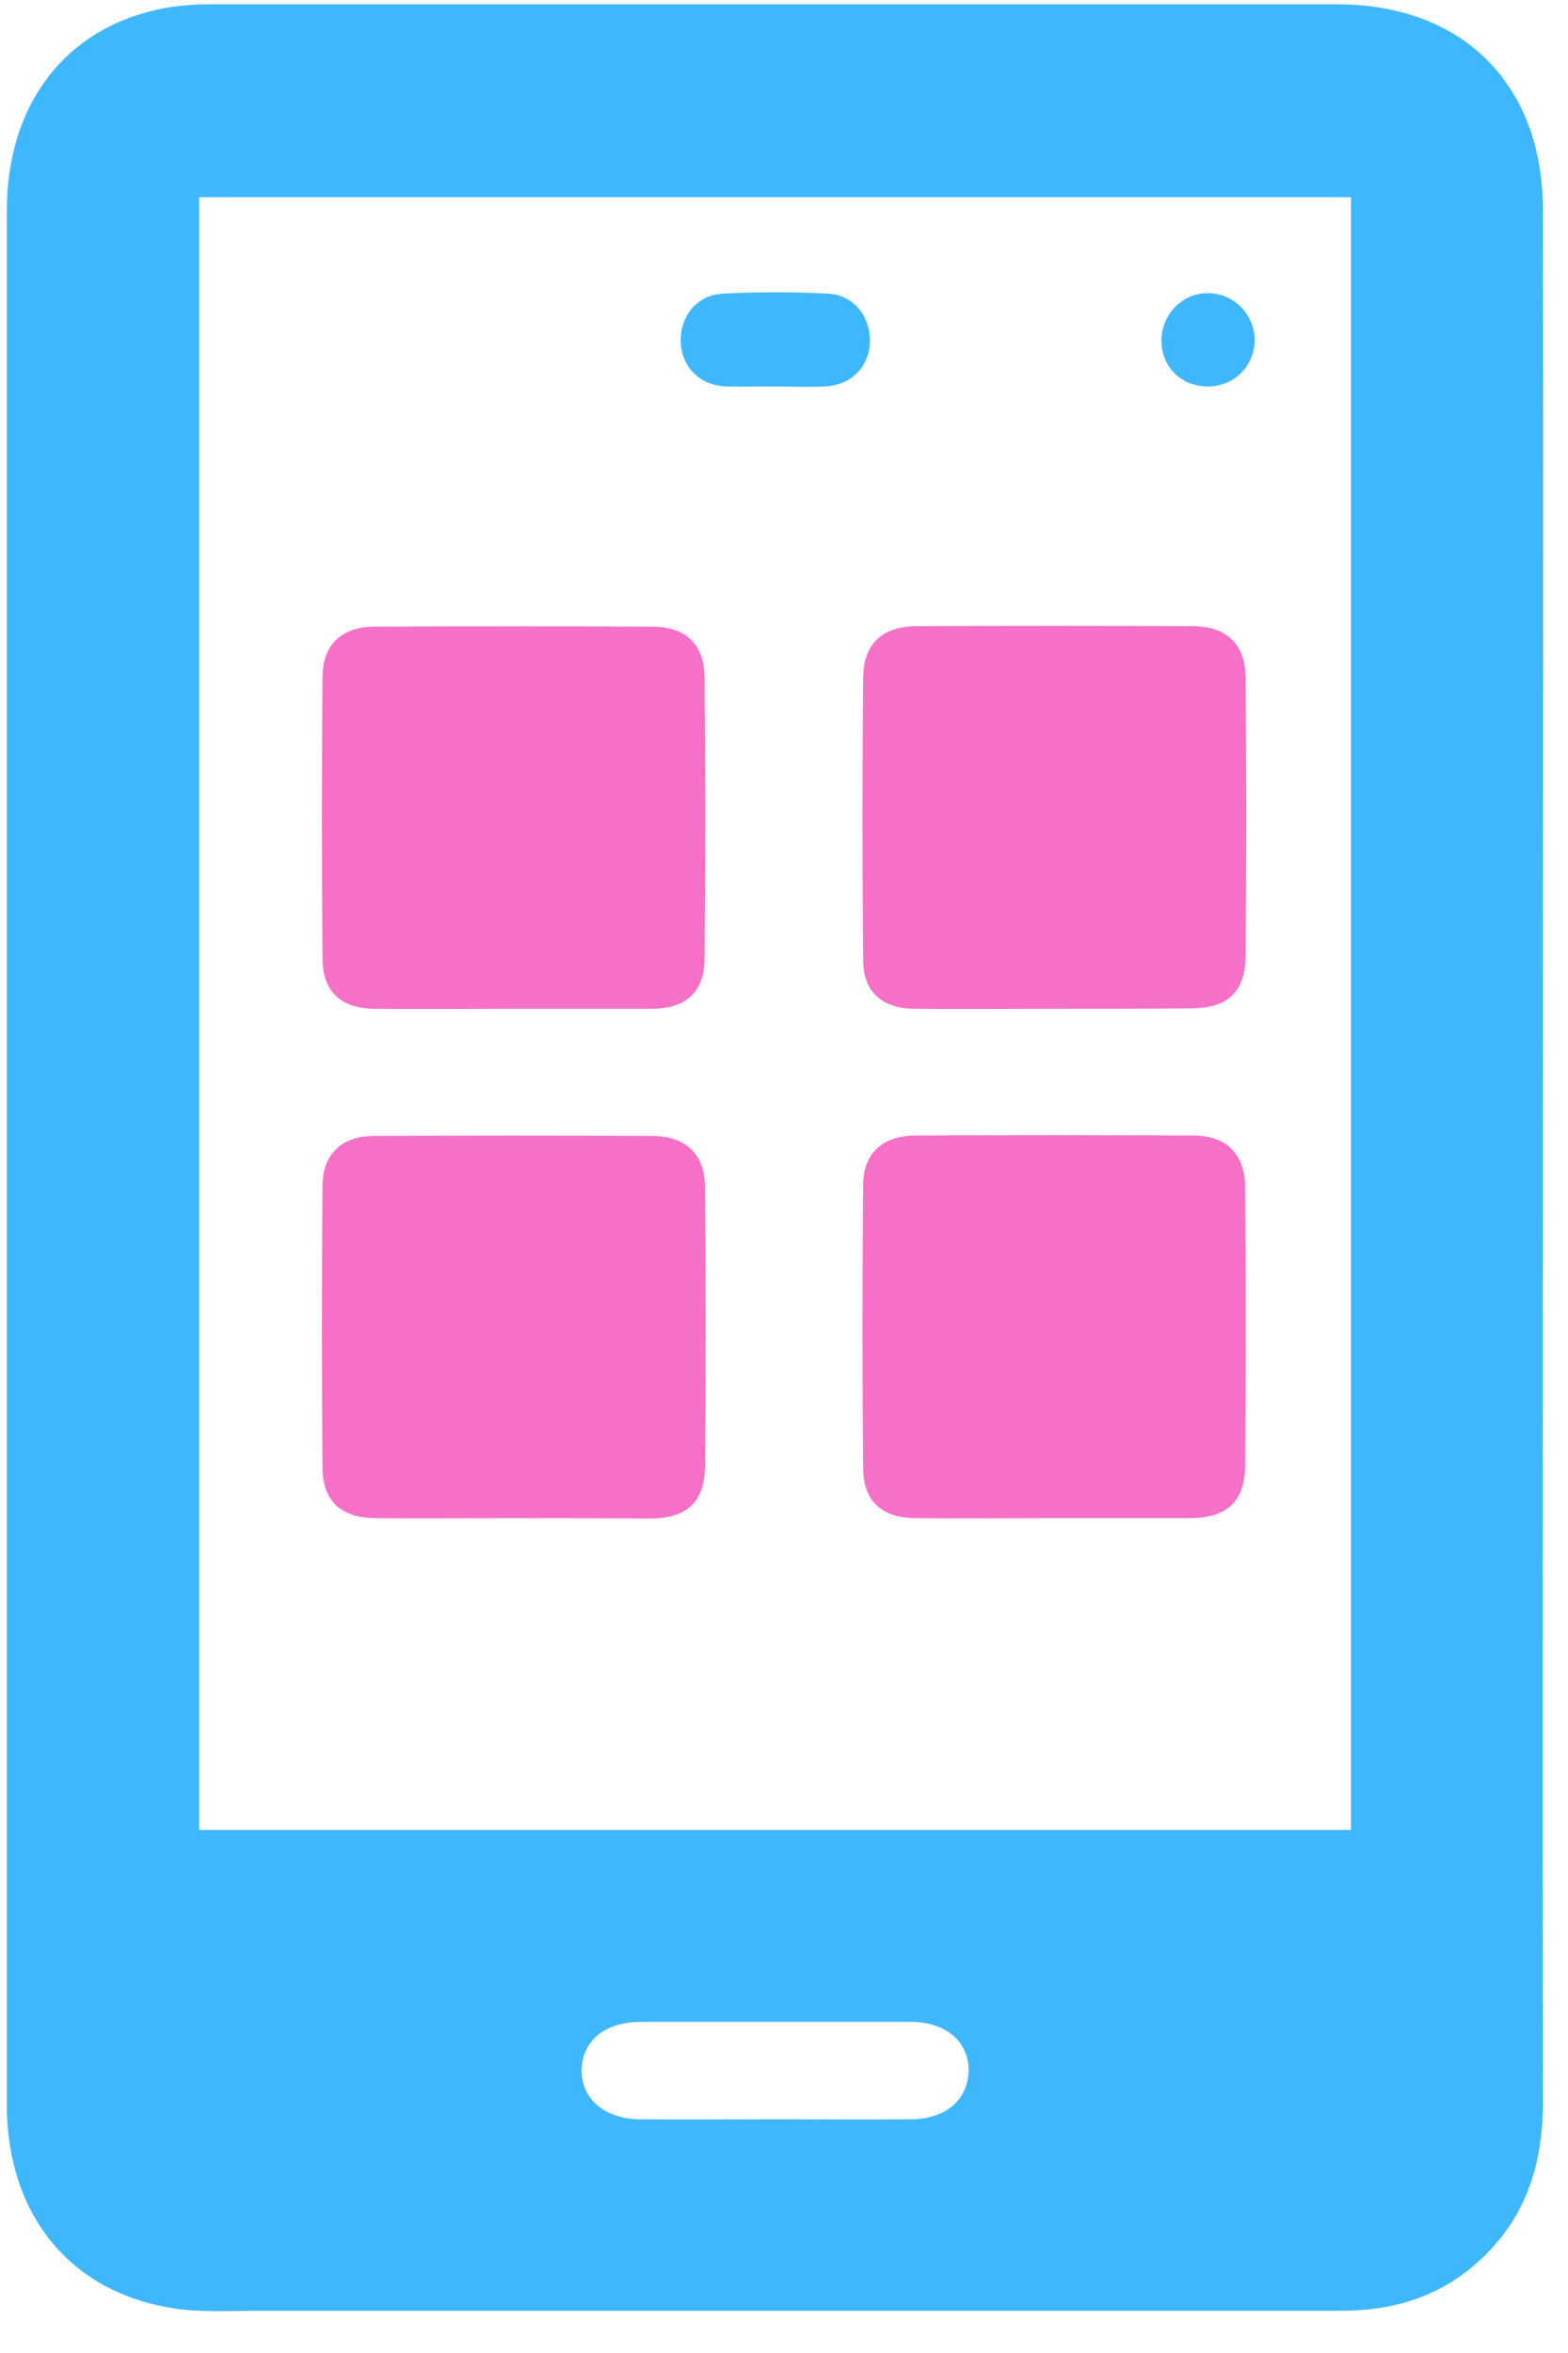
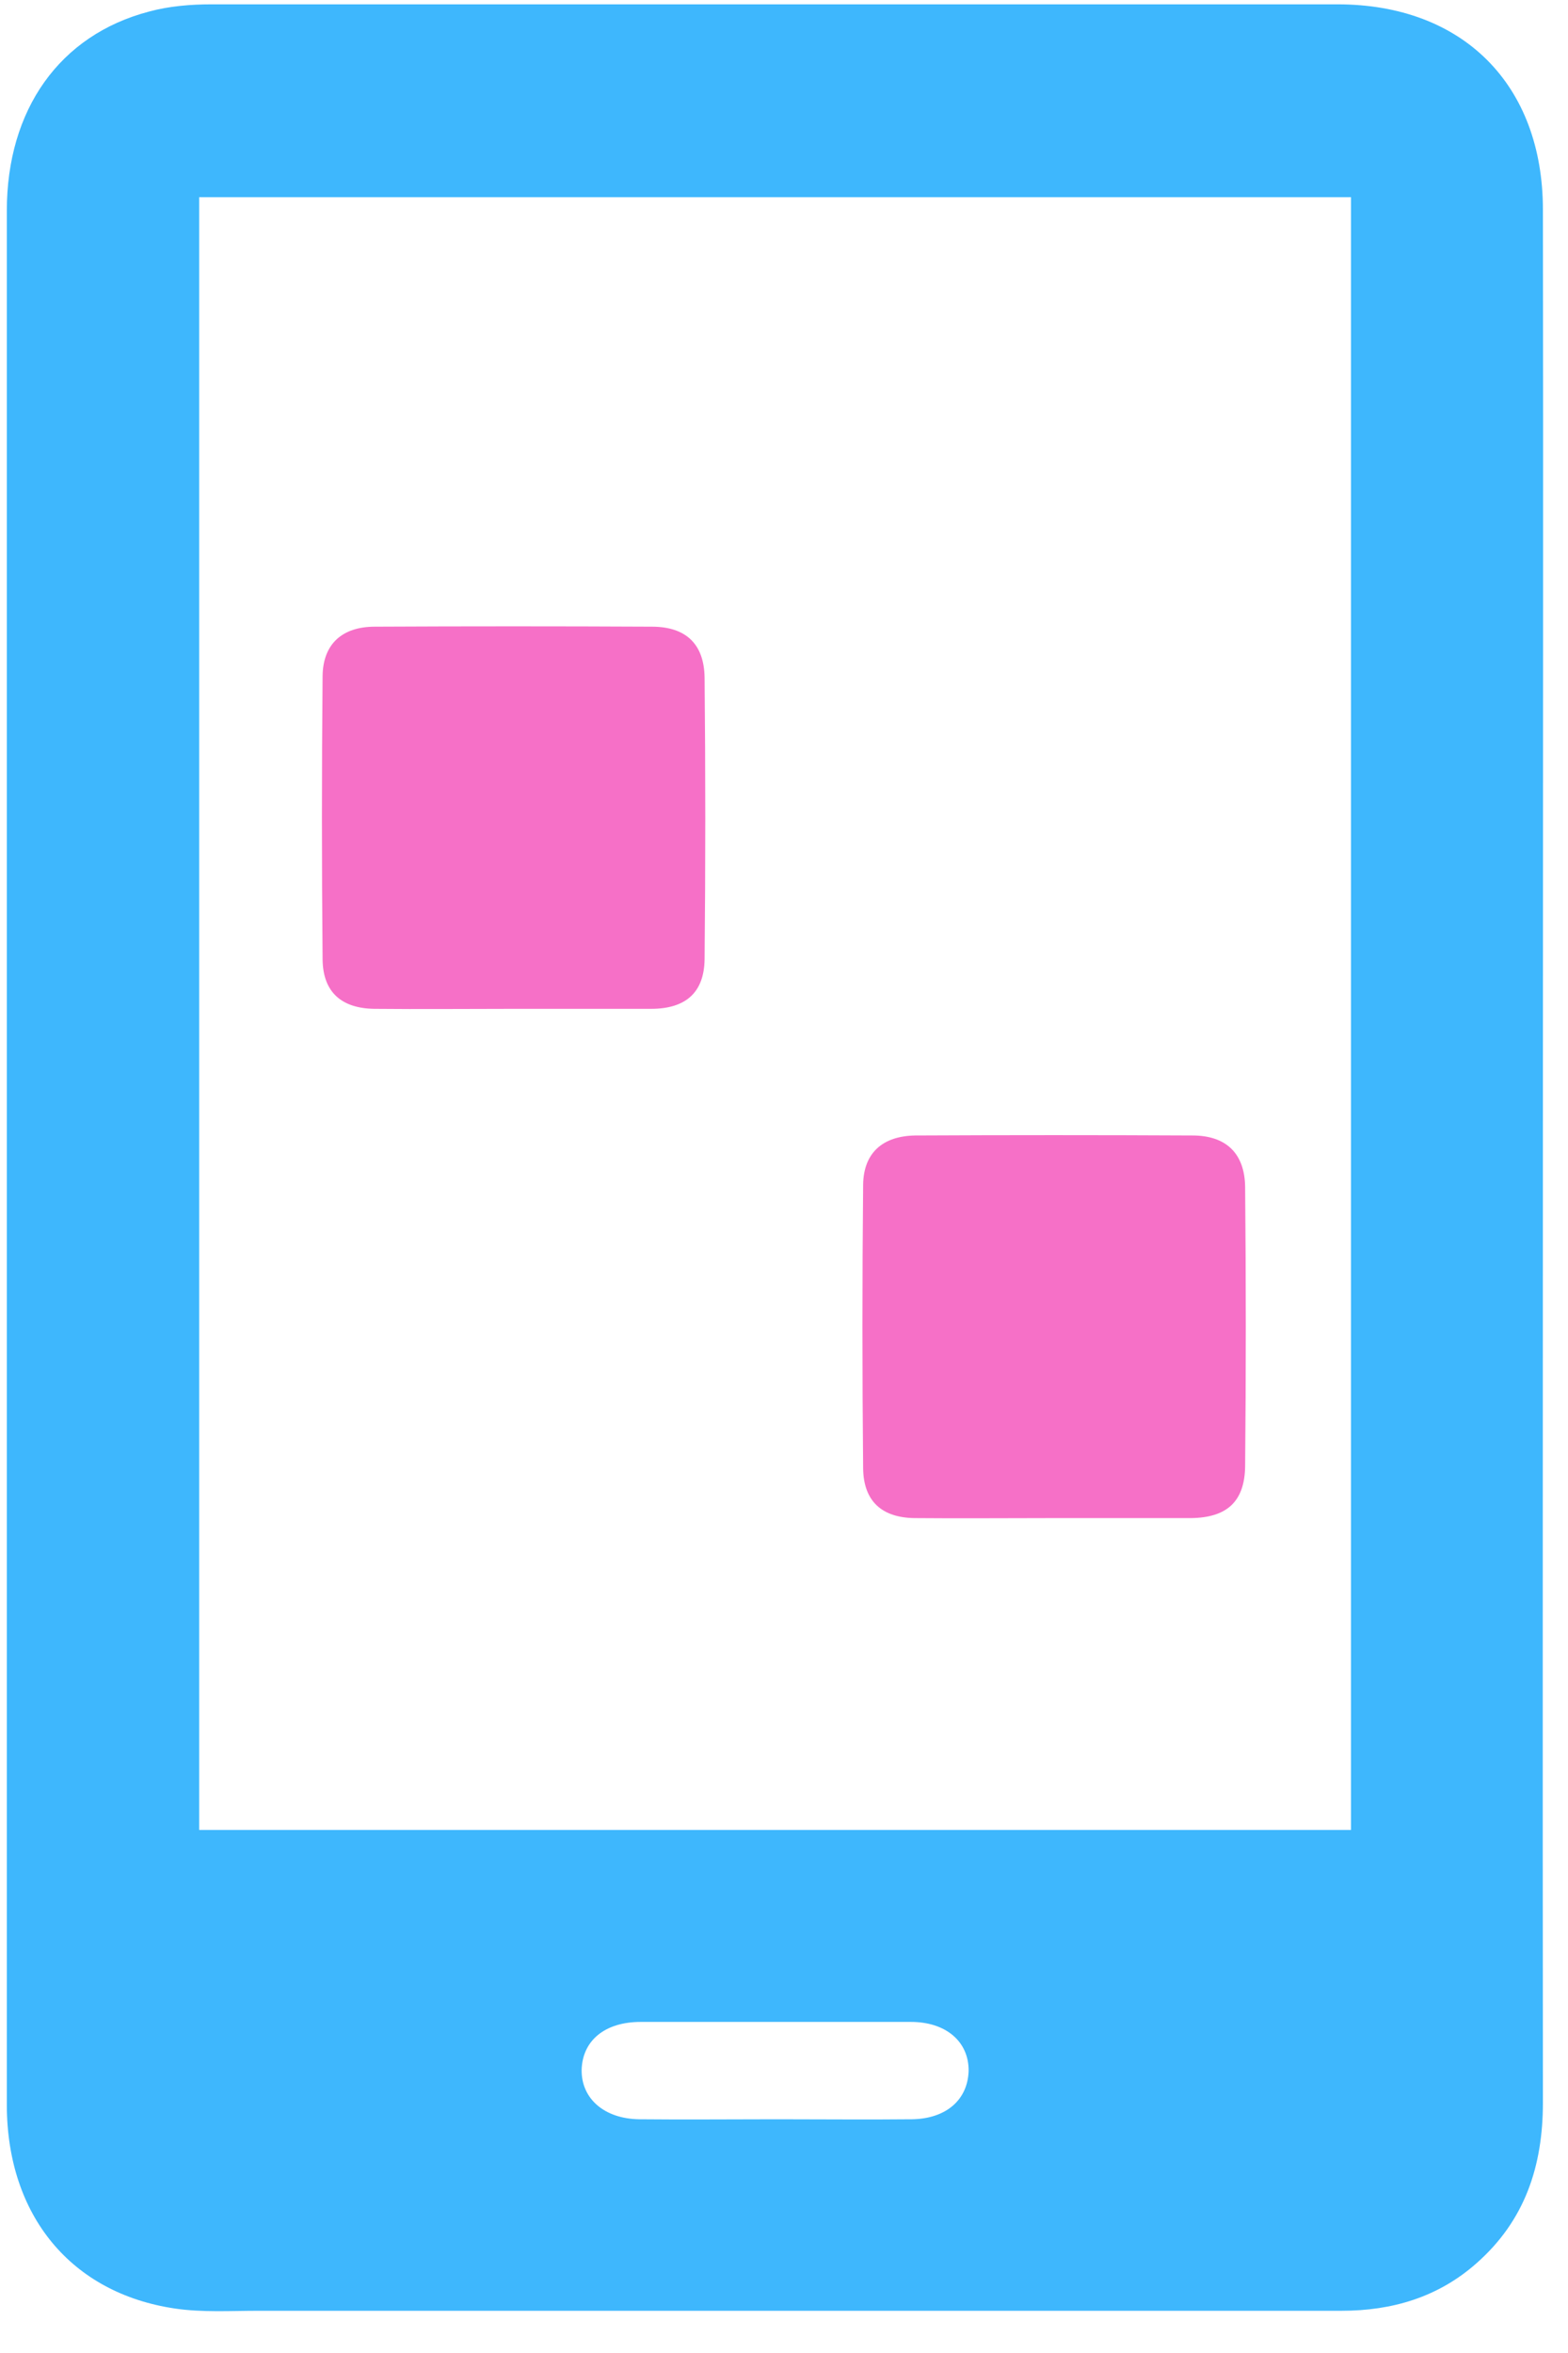
<svg xmlns="http://www.w3.org/2000/svg" width="34" height="51" viewBox="0 0 34 51" fill="none">
  <path d="M11.146 21.866C10.14 21.866 9.124 21.876 8.118 21.866C7.405 21.856 7.005 21.505 6.995 20.801C6.976 18.75 6.976 16.699 6.995 14.648C7.005 13.954 7.425 13.583 8.128 13.583C10.131 13.573 12.133 13.573 14.135 13.583C14.868 13.583 15.268 13.954 15.278 14.687C15.298 16.718 15.298 18.76 15.278 20.792C15.268 21.514 14.868 21.866 14.116 21.866C13.129 21.866 12.133 21.866 11.146 21.866Z" fill="#F670C7" />
-   <path d="M22.857 21.866C21.851 21.866 20.835 21.876 19.829 21.866C19.126 21.856 18.716 21.505 18.716 20.792C18.696 18.76 18.696 16.718 18.716 14.687C18.726 13.954 19.126 13.583 19.859 13.573C21.861 13.563 23.863 13.563 25.866 13.573C26.589 13.573 26.999 13.954 27.009 14.677C27.028 16.699 27.028 18.711 27.009 20.733C26.999 21.505 26.618 21.846 25.846 21.856C24.85 21.866 23.854 21.866 22.857 21.866Z" fill="#F670C7" />
-   <path d="M11.098 32.904C10.101 32.904 9.115 32.913 8.118 32.904C7.405 32.894 7.005 32.542 6.995 31.839C6.976 29.788 6.976 27.736 6.995 25.685C7.005 24.992 7.425 24.621 8.128 24.621C10.131 24.611 12.133 24.611 14.135 24.621C14.858 24.621 15.278 25.002 15.288 25.724C15.307 27.746 15.307 29.758 15.288 31.78C15.278 32.552 14.897 32.904 14.126 32.913C13.12 32.904 12.104 32.904 11.098 32.904Z" fill="#F670C7" />
  <path d="M22.808 32.904C21.812 32.904 20.826 32.913 19.829 32.904C19.126 32.894 18.726 32.542 18.716 31.829C18.696 29.778 18.696 27.727 18.716 25.675C18.726 24.982 19.146 24.621 19.849 24.611C21.851 24.601 23.854 24.601 25.856 24.611C26.579 24.611 26.989 24.992 26.999 25.724C27.018 27.746 27.018 29.758 26.999 31.78C26.989 32.552 26.598 32.894 25.827 32.904C24.83 32.904 23.824 32.904 22.808 32.904Z" fill="#F670C7" />
  <path d="M0.148 25.031C0.148 18.213 0.148 11.395 0.148 4.567C0.148 2.379 1.291 0.758 3.235 0.25C3.665 0.133 4.134 0.094 4.583 0.094C12.729 0.094 20.866 0.094 29.002 0.094C31.718 0.094 33.456 1.832 33.456 4.548C33.466 10.653 33.456 16.758 33.456 22.862C33.456 30.432 33.447 38.002 33.456 45.572C33.456 46.95 33.066 48.132 32.011 49.059C31.181 49.792 30.184 50.085 29.09 50.085C21.256 50.085 13.433 50.085 5.599 50.085C4.993 50.085 4.388 50.124 3.792 50.036C1.545 49.704 0.158 48.024 0.148 45.641C0.148 39.966 0.148 34.281 0.148 28.596C0.148 27.414 0.148 26.223 0.148 25.031ZM29.295 4.274C20.944 4.274 12.641 4.274 4.319 4.274C4.319 16.084 4.319 27.863 4.319 39.663C12.651 39.663 20.963 39.663 29.295 39.663C29.295 27.854 29.295 16.084 29.295 4.274ZM16.841 45.934C17.818 45.934 18.795 45.944 19.772 45.934C20.514 45.924 20.983 45.514 21.003 44.889C21.012 44.254 20.514 43.824 19.752 43.824C17.799 43.824 15.845 43.824 13.892 43.824C13.12 43.824 12.632 44.224 12.612 44.859C12.602 45.484 13.101 45.924 13.862 45.934C14.859 45.944 15.845 45.934 16.841 45.934Z" fill="#3EB7FD" />
-   <path d="M16.803 8.377C16.441 8.377 16.09 8.387 15.738 8.377C15.172 8.347 14.791 7.967 14.761 7.429C14.732 6.873 15.103 6.394 15.67 6.365C16.432 6.326 17.194 6.326 17.955 6.365C18.522 6.394 18.883 6.873 18.864 7.429C18.834 7.967 18.454 8.347 17.887 8.377C17.526 8.396 17.164 8.377 16.803 8.377Z" fill="#3EB7FD" />
-   <path d="M26.209 8.377C25.623 8.387 25.184 7.957 25.184 7.38C25.184 6.814 25.643 6.345 26.199 6.355C26.737 6.355 27.186 6.794 27.206 7.341C27.215 7.918 26.776 8.367 26.209 8.377Z" fill="#3EB7FD" />
</svg>